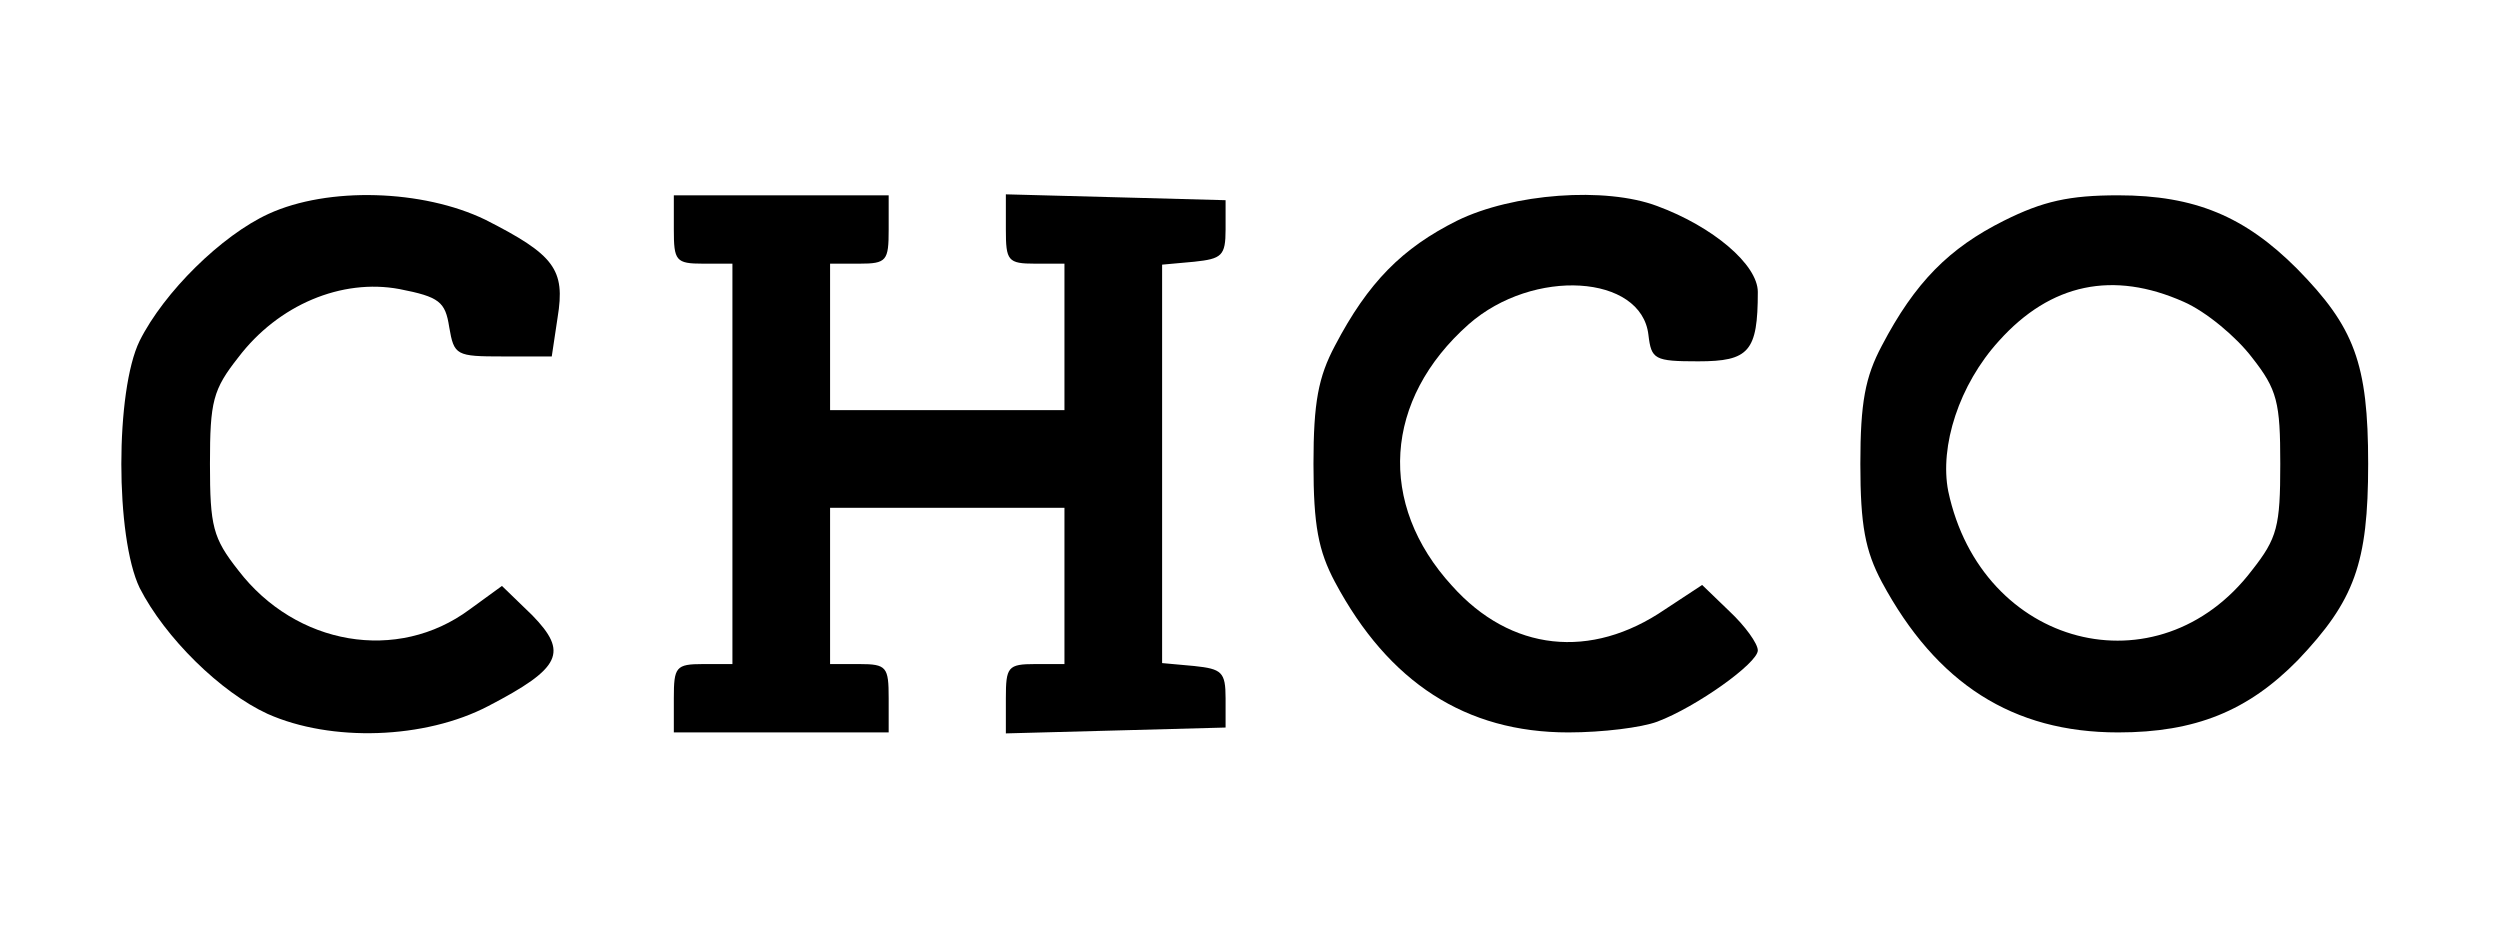
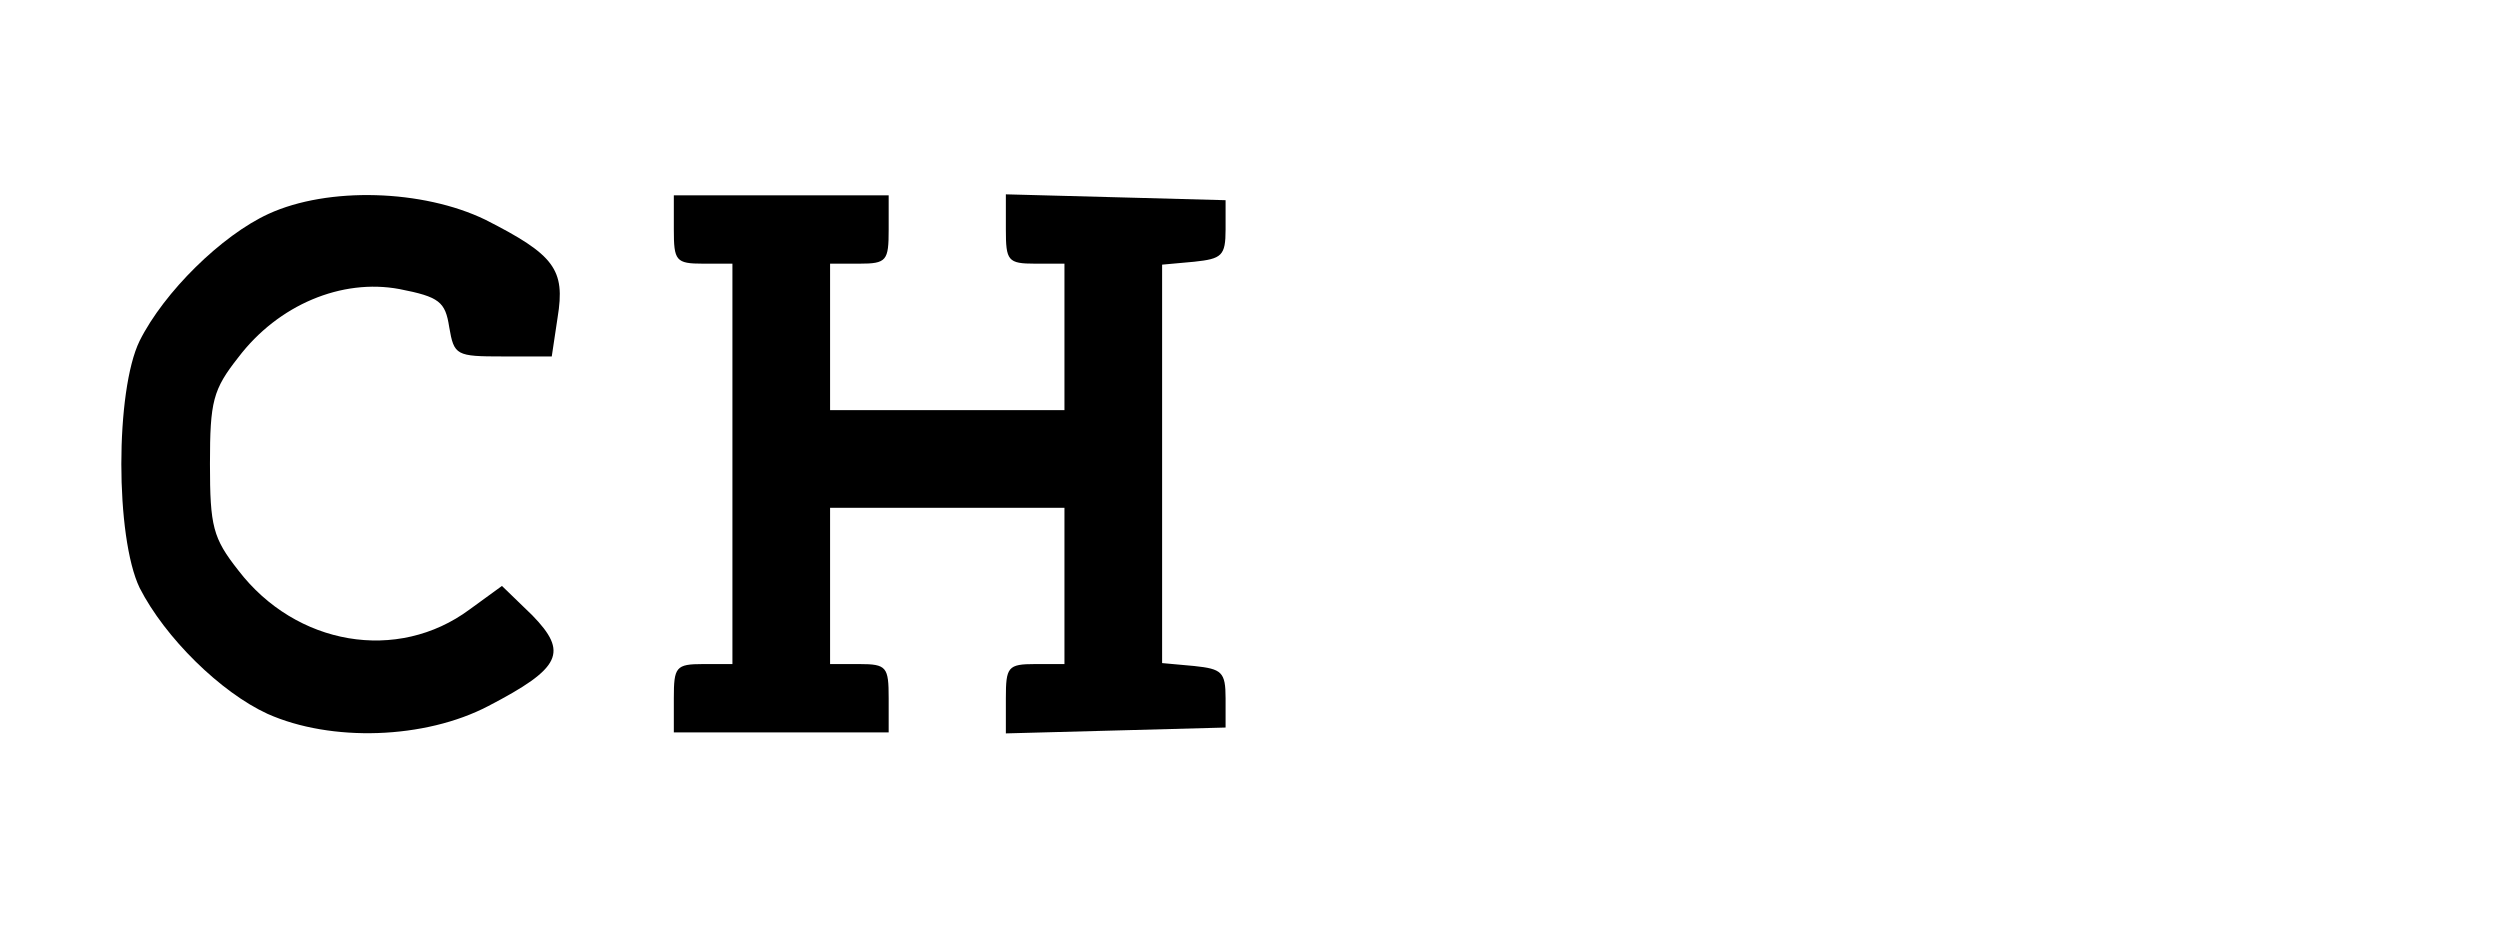
<svg xmlns="http://www.w3.org/2000/svg" version="1.0" width="256pt" height="96pt" viewBox="0 0 256 96" preserveAspectRatio="xMidYMid meet">
  <g transform="translate(0,96) scale(0.1,-0.1)" fill="#000000" stroke="none">
    <path d="M275 741 c-48 -22 -107 -80 -132 -130 -25 -51 -25 -201 0 -253 26 -51 83 -107 131 -129 65 -29 161 -26 226 8 75 39 82 55 45 93 l-31 30 -33 -24 c-74 -55 -178 -37 -237 40 -26 33 -29 45 -29 109 0 64 3 76 29 109 41 54 106 81 165 70 41 -8 47 -13 51 -39 5 -29 7 -30 55 -30 l50 0 6 40 c8 49 -3 64 -74 100 -64 31 -161 34 -222 6z" />
    <path d="M690 725 c0 -32 2 -35 30 -35 l30 0 0 -205 0 -205 -30 0 c-28 0 -30 -3 -30 -35 l0 -35 110 0 110 0 0 35 c0 32 -2 35 -30 35 l-30 0 0 80 0 80 120 0 120 0 0 -80 0 -80 -30 0 c-28 0 -30 -3 -30 -35 l0 -36 113 3 112 3 0 30 c0 27 -4 30 -32 33 l-33 3 0 204 0 204 33 3 c28 3 32 6 32 33 l0 30 -112 3 -113 3 0 -36 c0 -32 2 -35 30 -35 l30 0 0 -75 0 -75 -120 0 -120 0 0 75 0 75 30 0 c28 0 30 3 30 35 l0 35 -110 0 -110 0 0 -35z" />
-     <path d="M1492 734 c-56 -28 -91 -63 -125 -128 -17 -32 -22 -58 -22 -121 0 -63 5 -89 22 -121 55 -103 134 -154 239 -154 35 0 75 5 91 11 40 15 103 60 103 73 0 7 -13 25 -29 40 l-28 27 -38 -25 c-76 -52 -158 -43 -218 24 -77 84 -70 191 17 268 66 58 177 51 184 -11 3 -25 6 -27 51 -27 52 0 61 10 61 71 0 28 -46 67 -103 88 -53 20 -148 13 -205 -15z" />
-     <path d="M2052 734 c-56 -28 -91 -63 -125 -128 -17 -32 -22 -58 -22 -121 0 -63 5 -89 22 -121 56 -104 134 -154 242 -154 79 0 133 22 184 74 58 61 72 99 72 201 0 103 -14 140 -73 200 -53 53 -104 75 -183 75 -50 0 -77 -6 -117 -26z m184 -83 c23 -10 54 -36 70 -57 26 -33 29 -46 29 -109 0 -64 -3 -76 -29 -109 -96 -126 -277 -79 -311 81 -9 46 11 109 52 154 53 59 117 72 189 40z" />
  </g>
</svg>